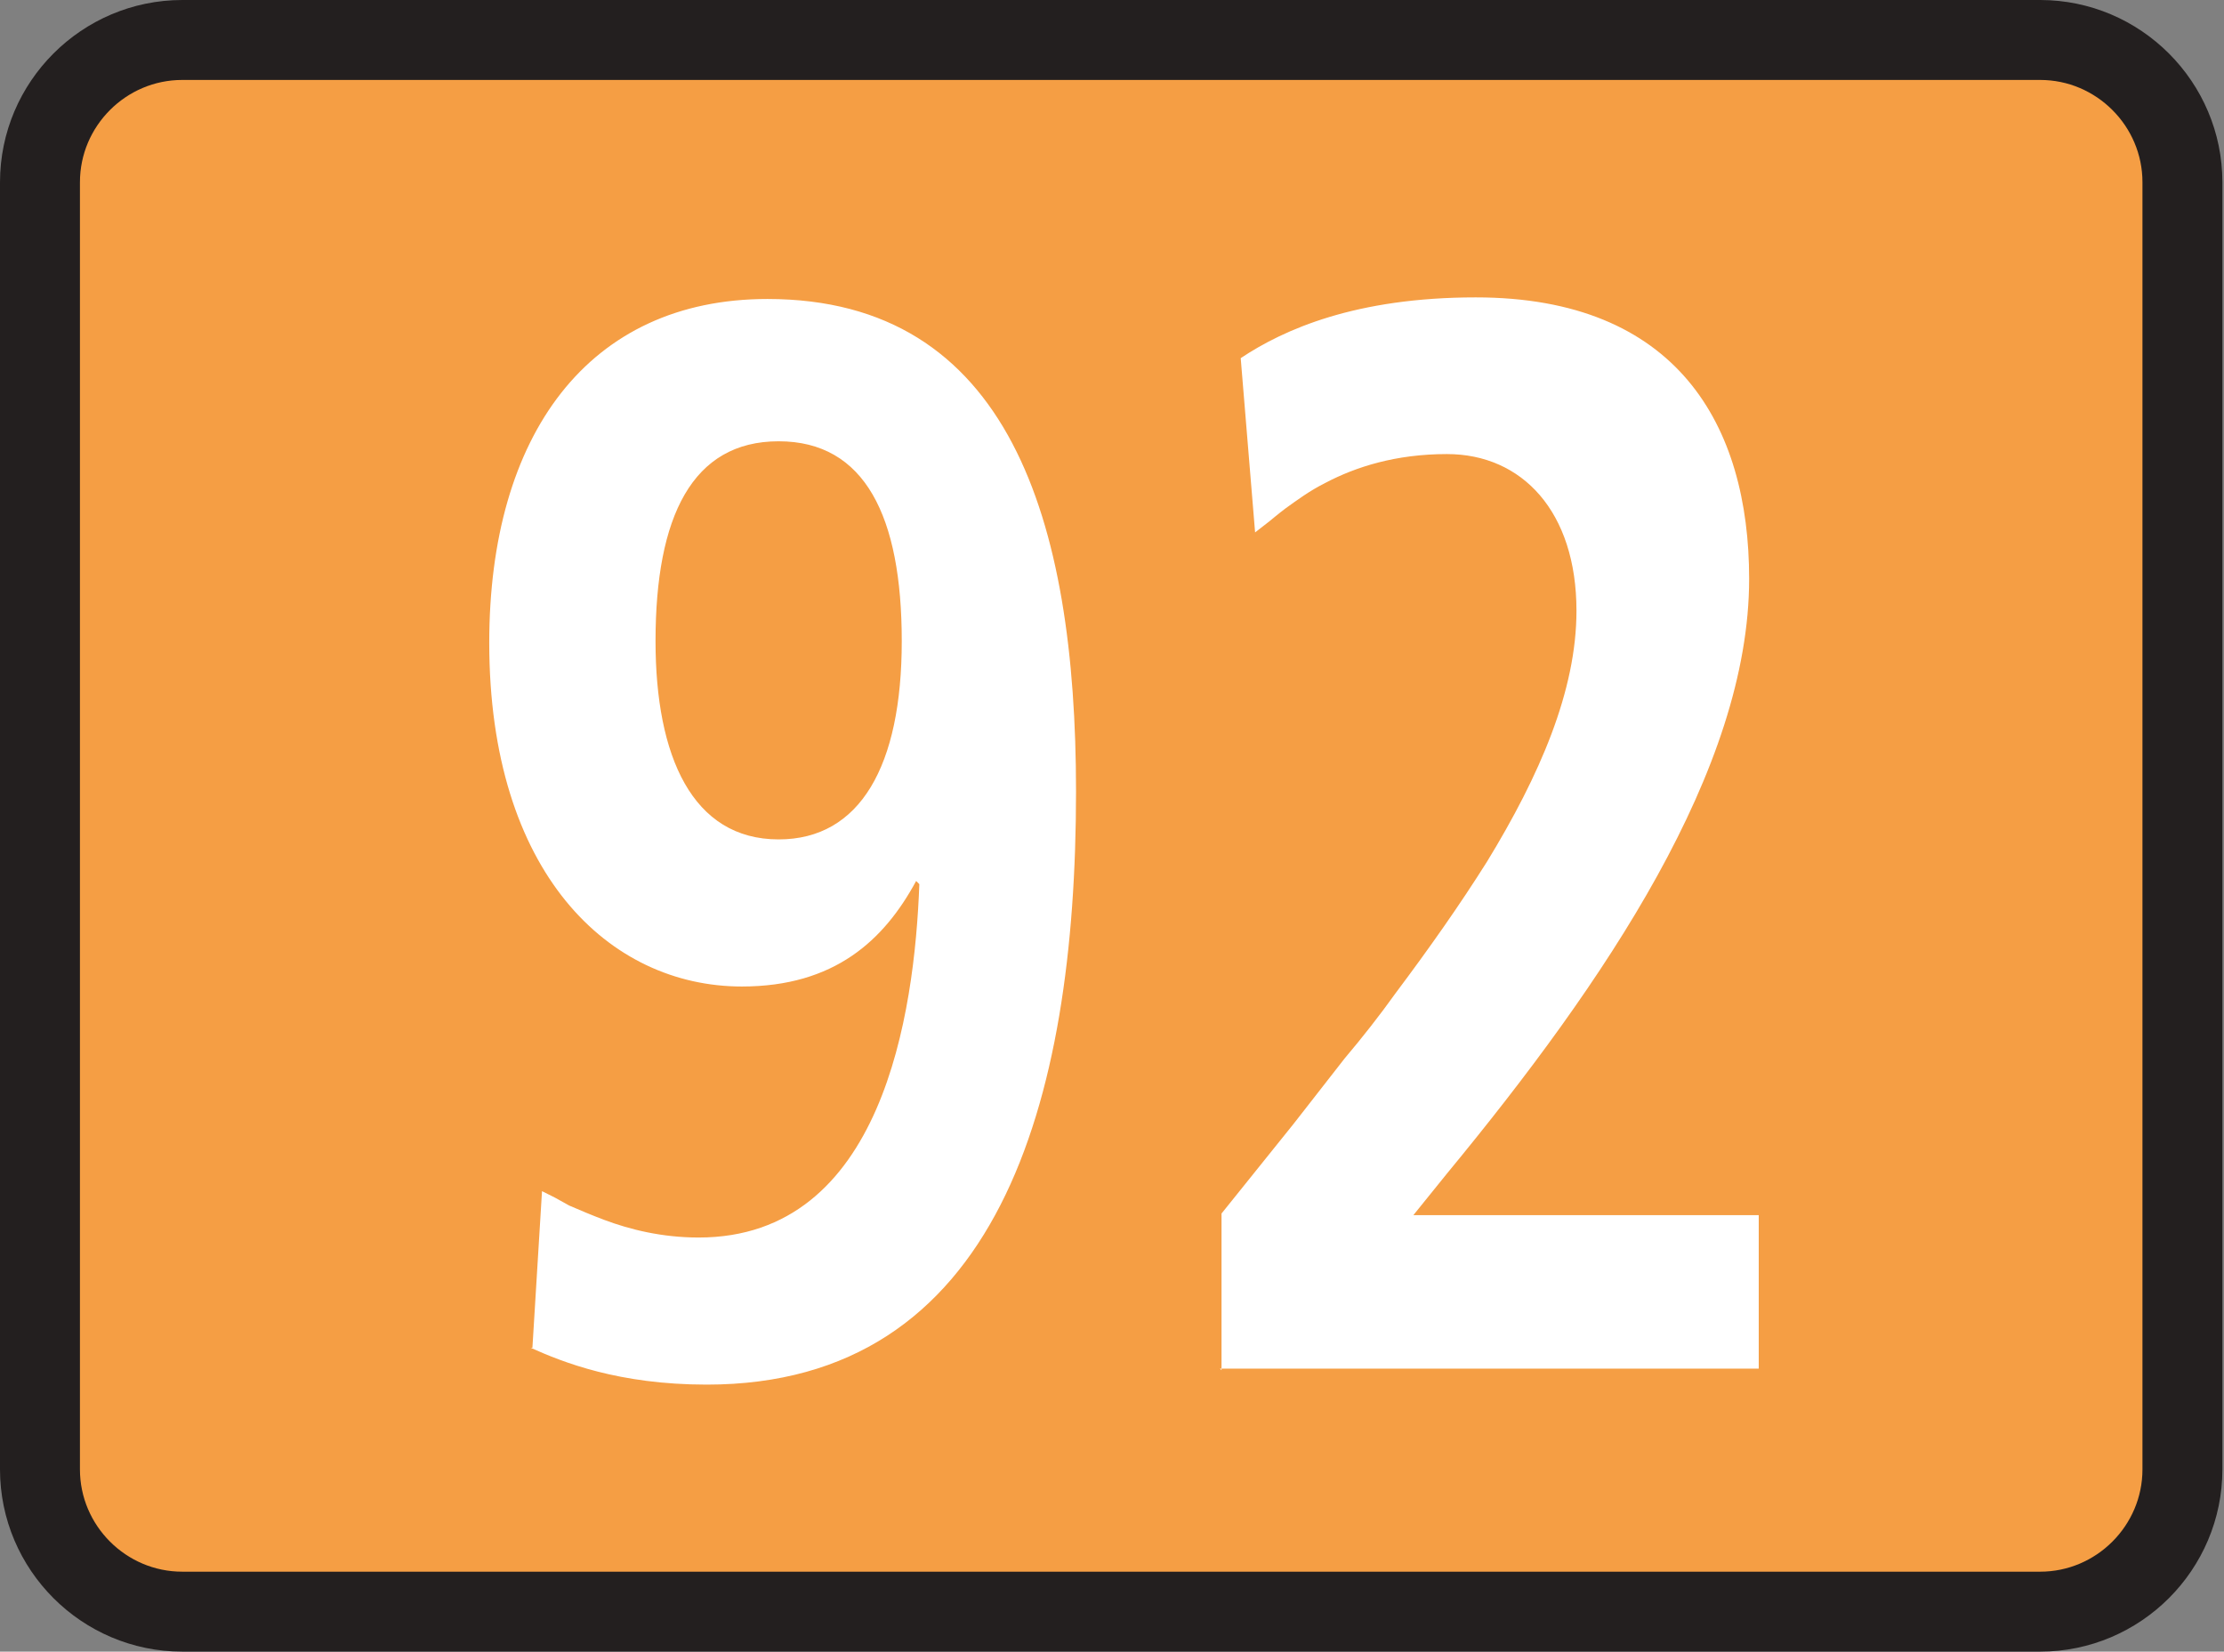
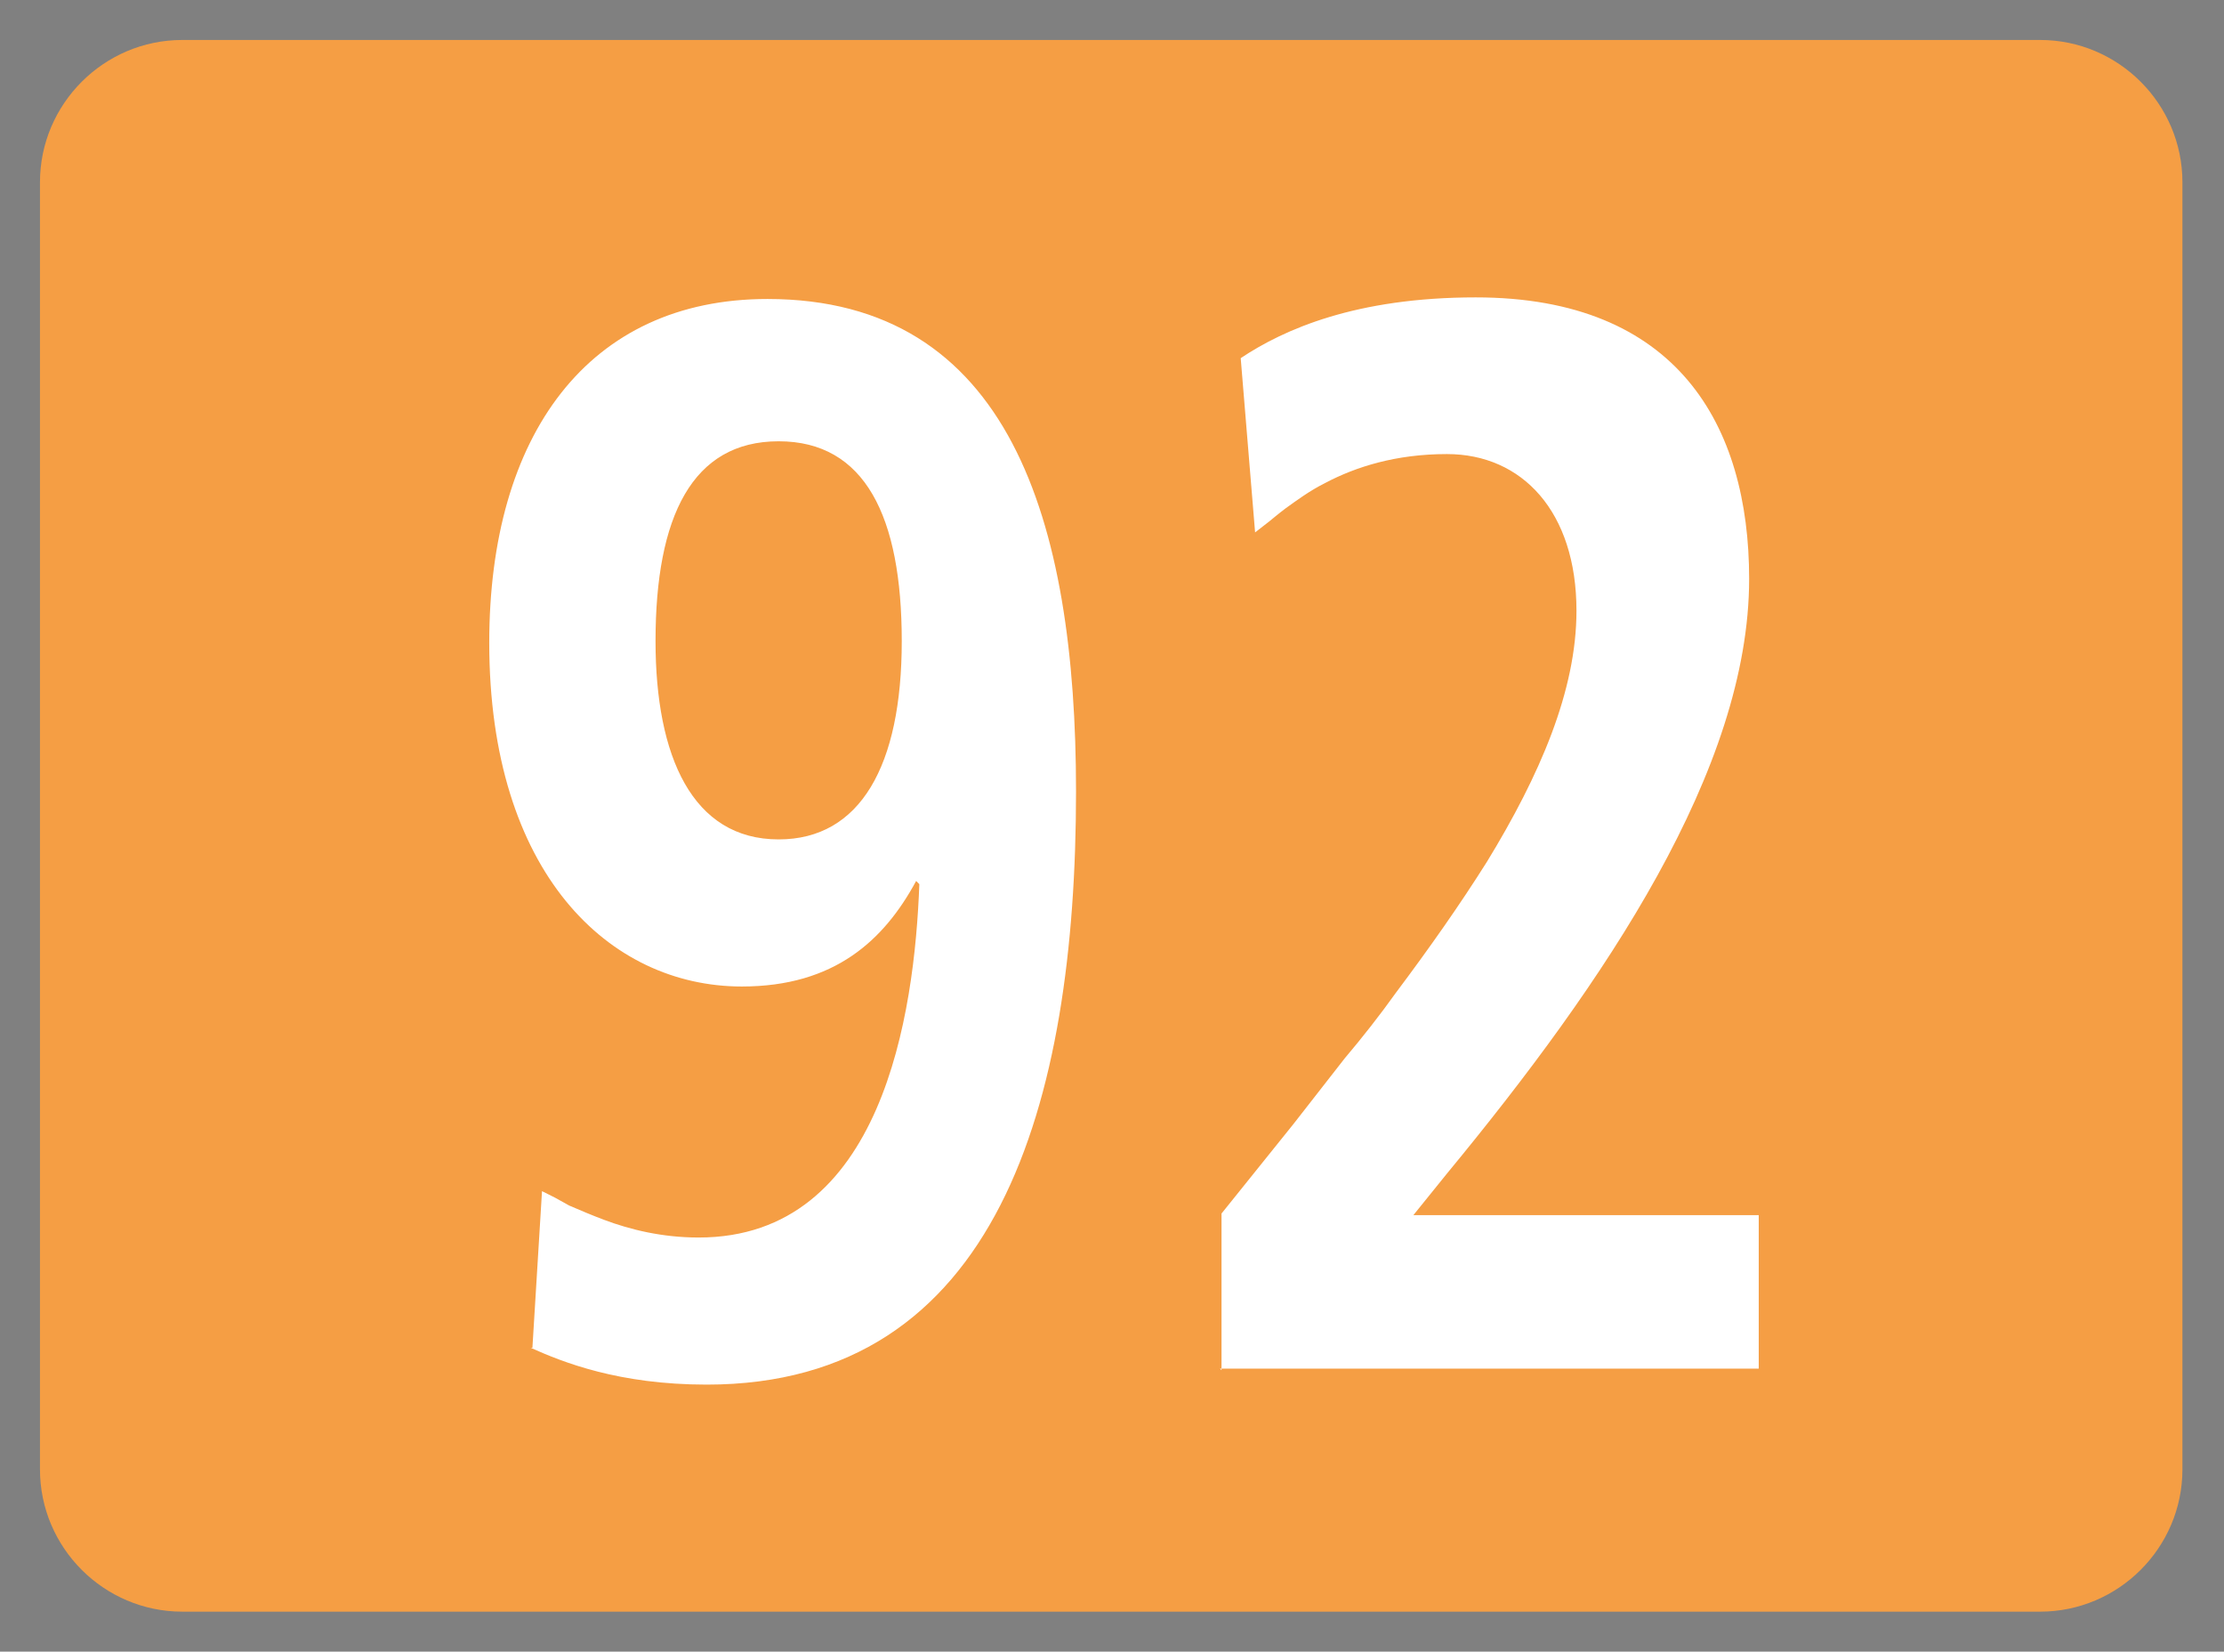
<svg xmlns="http://www.w3.org/2000/svg" id="a" viewBox="0 0 13.91 10.33">
  <rect x="0" y="0" width="13.91" height="10.33" fill="#808080" stroke="none" />
  <defs>
    <style>.b{fill:#fff;fill-rule:evenodd;}.c{fill:none;stroke:#231f1f;stroke-width:.5px;}.d{fill:#f59e44;}</style>
  </defs>
  <g>
    <path class="d" d="M1.14,.25H12.76c.49,0,.89,.4,.89,.89V9.19c0,.49-.4,.89-.89,.89H1.14c-.49,0-.89-.4-.89-.89V1.14C.25,.65,.65,.25,1.14,.25Z" />
-     <path class="c" d="M1.14,.25H12.76c.49,0,.89,.4,.89,.89V9.19c0,.49-.4,.89-.89,.89H1.14c-.49,0-.89-.4-.89-.89V1.14C.25,.65,.65,.25,1.14,.25Z" />
  </g>
  <path class="b" d="M7.63,8.56h3.37v-.96h-2.16l.21-.26c.99-1.2,1.89-2.53,1.89-3.72,0-.96-.45-1.76-1.71-1.76-.75,0-1.2,.2-1.47,.38l.09,1.09,.09-.07s.06-.05,.1-.08c.07-.05,.15-.11,.25-.16,.19-.1,.44-.18,.76-.18,.47,0,.81,.36,.81,.98,0,.5-.23,1.03-.56,1.57-.17,.27-.36,.54-.57,.82-.1,.14-.21,.28-.32,.41l-.32,.41-.45,.56v.98Zm-4.31-.13c.2,.09,.55,.23,1.1,.23,1.82,0,2.31-1.76,2.31-3.71,0-1.7-.42-3.08-1.93-3.08-1.12,0-1.74,.85-1.74,2.15,0,1.44,.75,2.15,1.58,2.15,.58,0,.89-.29,1.09-.66l.02,.02c-.03,.81-.23,2.21-1.38,2.21-.23,0-.43-.05-.59-.11-.08-.03-.15-.06-.22-.09l-.09-.05-.08-.04-.06,.98Zm.78-4.42c0-.78,.23-1.25,.77-1.25s.77,.47,.77,1.25-.26,1.24-.77,1.24c-.54,0-.77-.52-.77-1.24Z" />
</svg>